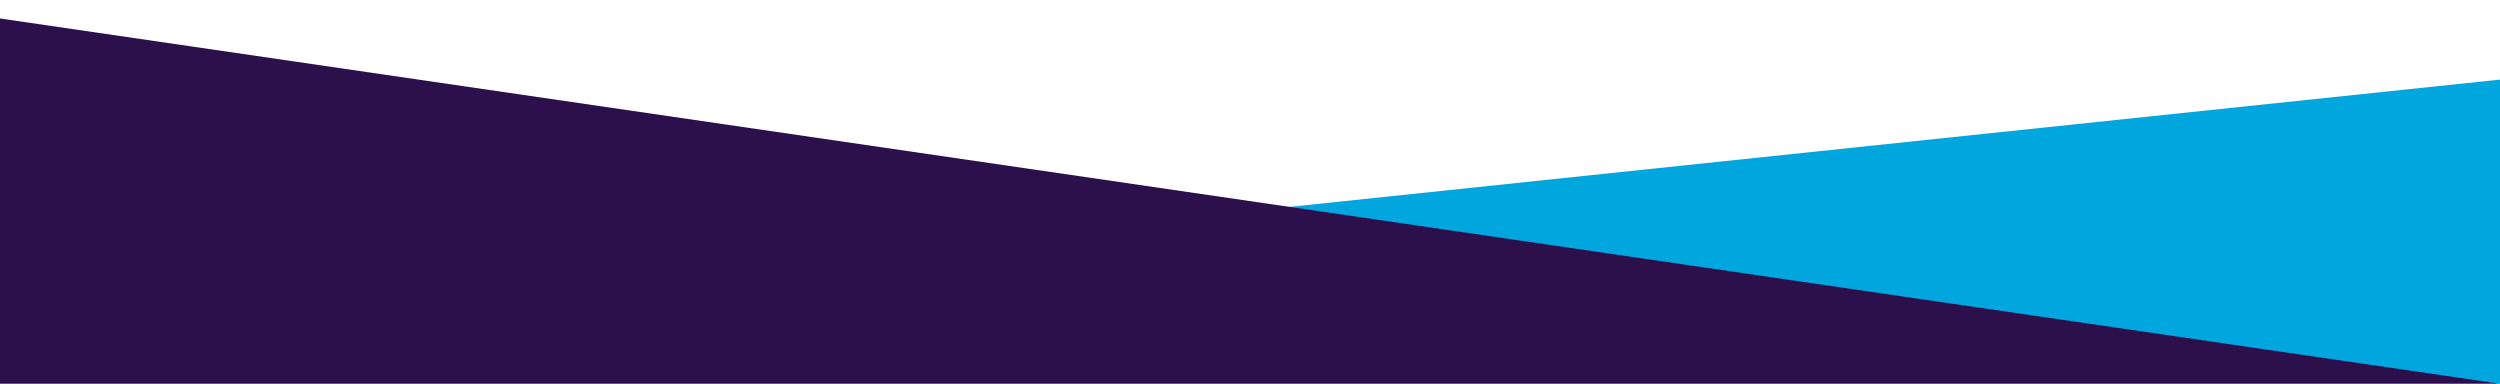
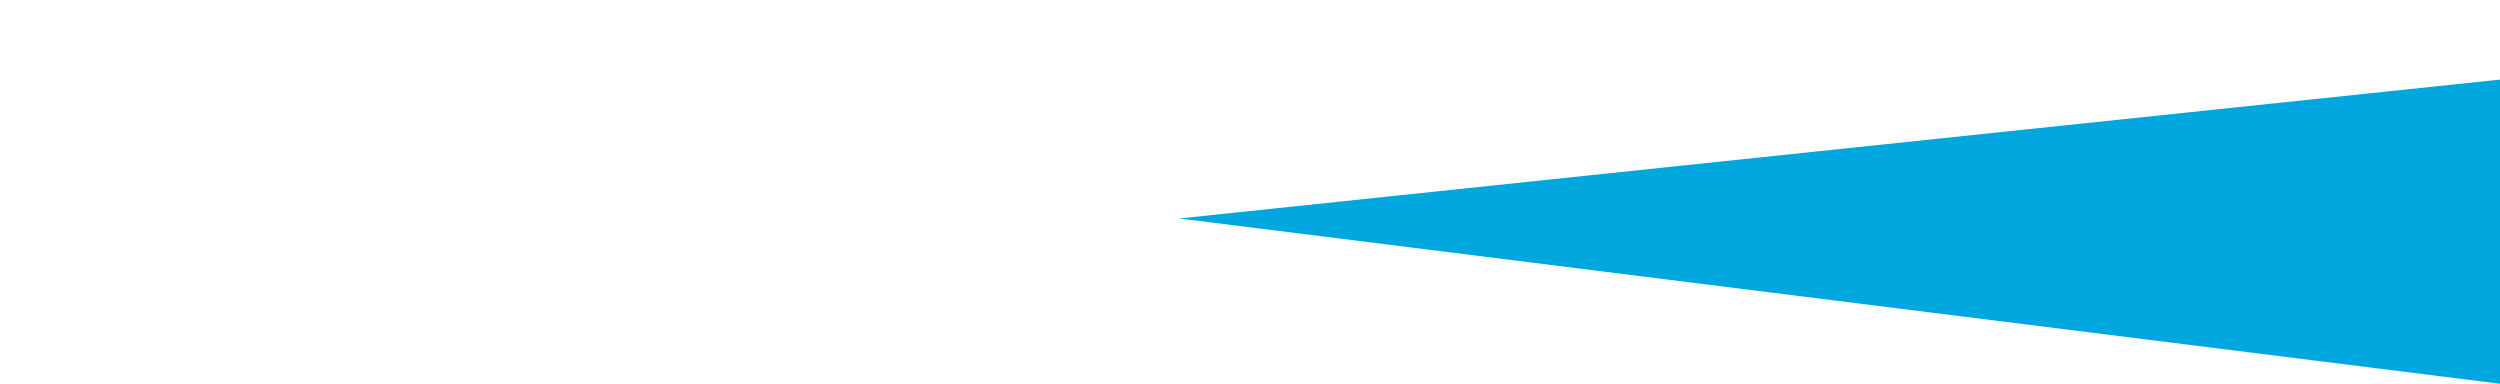
<svg xmlns="http://www.w3.org/2000/svg" id="Layer_1" data-name="Layer 1" version="1.1" viewBox="0 0 1800 276.3">
  <defs>
    <style>
      .cls-1 {
        fill: #00a7df;
      }

      .cls-1, .cls-2 {
        stroke-width: 0px;
      }

      .cls-2 {
        fill: #2c104b;
      }
    </style>
  </defs>
  <polygon class="cls-1" points="849 157.3 1800 57.3 1800 276.3 849 157.3" />
-   <polygon class="cls-2" points="0 13.3 1800 276.3 0 276.3 0 13.3" />
</svg>